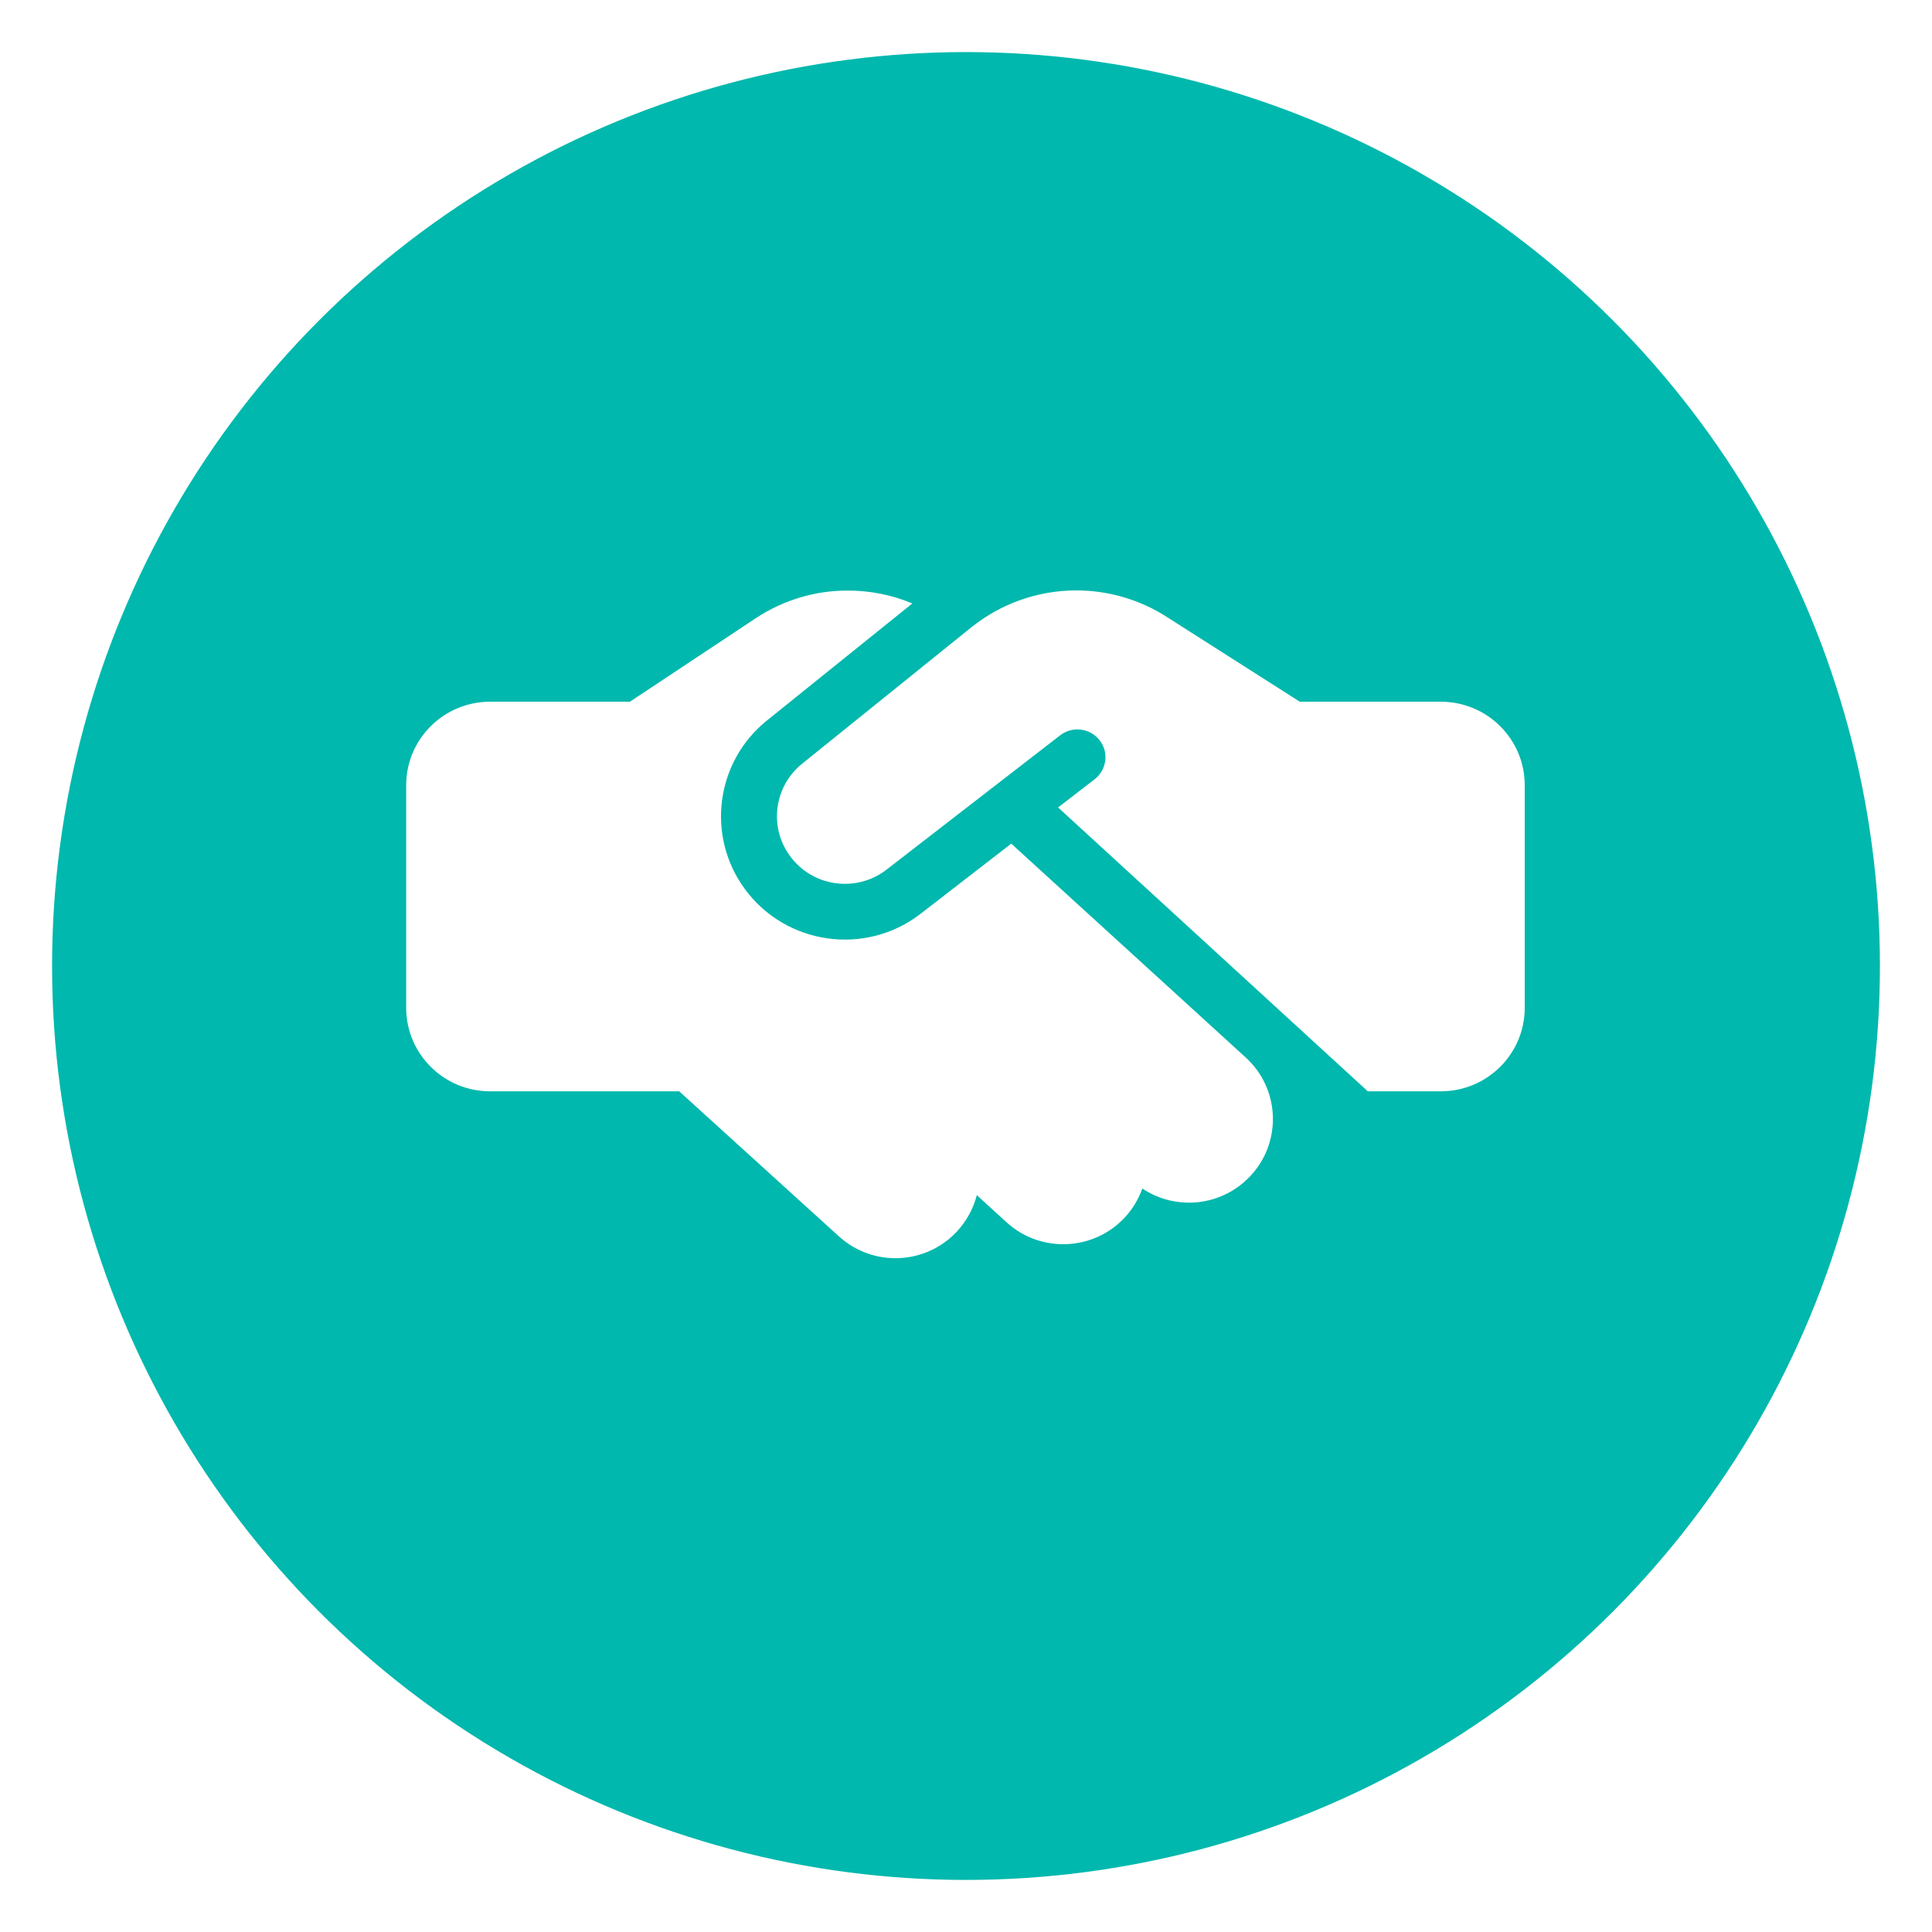
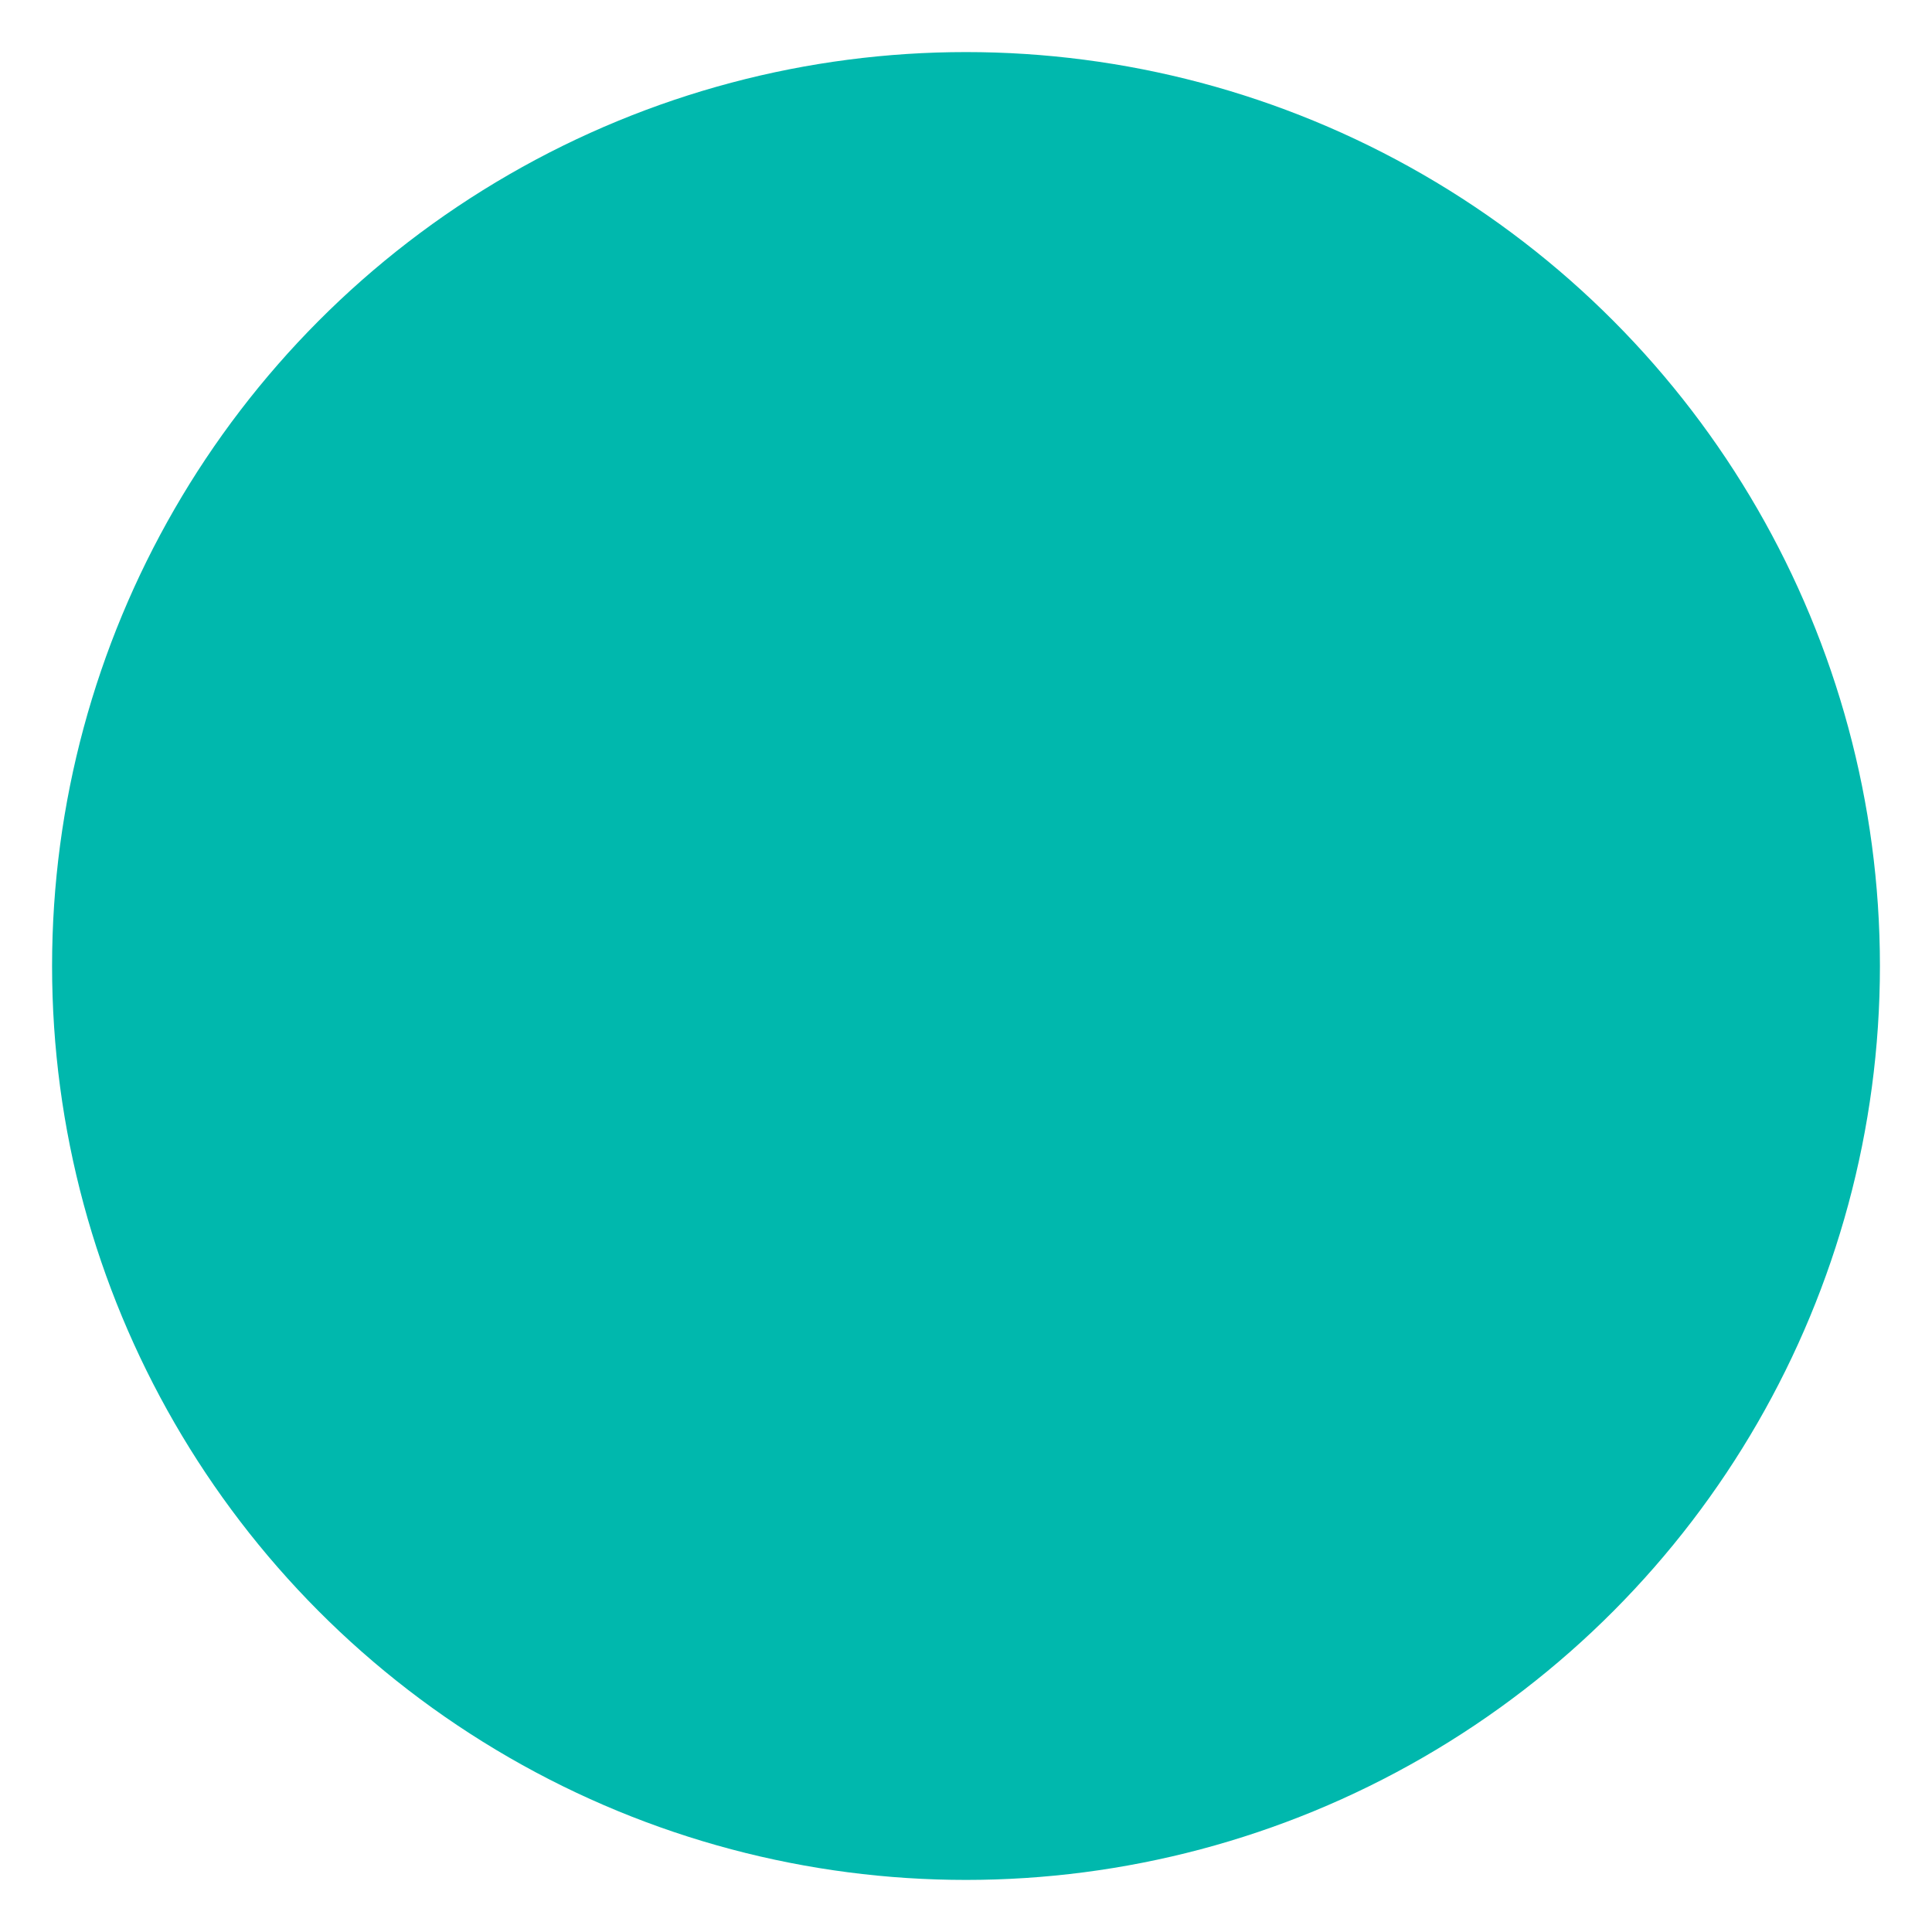
<svg xmlns="http://www.w3.org/2000/svg" width="371" height="371" viewBox="0 0 371 371" fill="none">
  <g filter="url(#filter0_d_89_4683)">
    <circle cx="185.5" cy="177.5" r="175.5" fill="#00B8AD" />
  </g>
  <g clip-path="url(#clip0_89_4683)">
-     <path d="M186.537 120.455L154.05 146.64C148.647 150.982 147.606 158.797 151.701 164.374C156.03 170.319 164.454 171.488 170.26 166.979L203.587 141.196C205.936 139.392 209.292 139.793 211.138 142.131C212.984 144.469 212.547 147.809 210.198 149.646L203.184 155.056L262.655 209.562H276.683C285.577 209.562 292.793 202.382 292.793 193.531V150.781C292.793 141.931 285.577 134.75 276.683 134.75H249.599L248.29 133.915L223.925 118.385C218.79 115.112 212.782 113.375 206.674 113.375C199.358 113.375 192.243 115.88 186.537 120.455ZM194.189 162.003L176.838 175.429C166.266 183.645 150.929 181.508 143.008 170.687C135.558 160.5 137.437 146.272 147.271 138.357L175.194 115.88C171.301 114.243 167.105 113.408 162.843 113.408C156.534 113.375 150.392 115.245 145.123 118.719L120.959 134.75H94.109C85.216 134.75 78 141.931 78 150.781V193.531C78 202.382 85.216 209.562 94.109 209.562H130.423L161.098 237.417C167.676 243.395 177.845 242.928 183.853 236.381C185.698 234.344 186.94 231.973 187.578 229.501L193.283 234.712C199.828 240.69 210.03 240.256 216.038 233.743C217.548 232.106 218.656 230.203 219.36 228.232C225.871 232.574 234.732 231.672 240.202 225.727C246.21 219.215 245.773 209.062 239.229 203.083L194.189 162.003Z" fill="white" />
-   </g>
+     </g>
  <defs>
    <filter id="filter0_d_89_4683" x="0" y="0" width="371" height="371" filterUnits="userSpaceOnUse" color-interpolation-filters="sRGB">
      <feFlood flood-opacity="0" result="BackgroundImageFix" />
      <feColorMatrix in="SourceAlpha" type="matrix" values="0 0 0 0 0 0 0 0 0 0 0 0 0 0 0 0 0 0 127 0" result="hardAlpha" />
      <feOffset dy="8" />
      <feGaussianBlur stdDeviation="5" />
      <feComposite in2="hardAlpha" operator="out" />
      <feColorMatrix type="matrix" values="0 0 0 0 0 0 0 0 0 0 0 0 0 0 0 0 0 0 0.1 0" />
      <feBlend mode="normal" in2="BackgroundImageFix" result="effect1_dropShadow_89_4683" />
      <feBlend mode="normal" in="SourceGraphic" in2="effect1_dropShadow_89_4683" result="shape" />
    </filter>
    <clipPath id="clip0_89_4683">
-       <rect width="214.793" height="171" fill="white" transform="translate(78 92)" />
-     </clipPath>
+       </clipPath>
  </defs>
</svg>